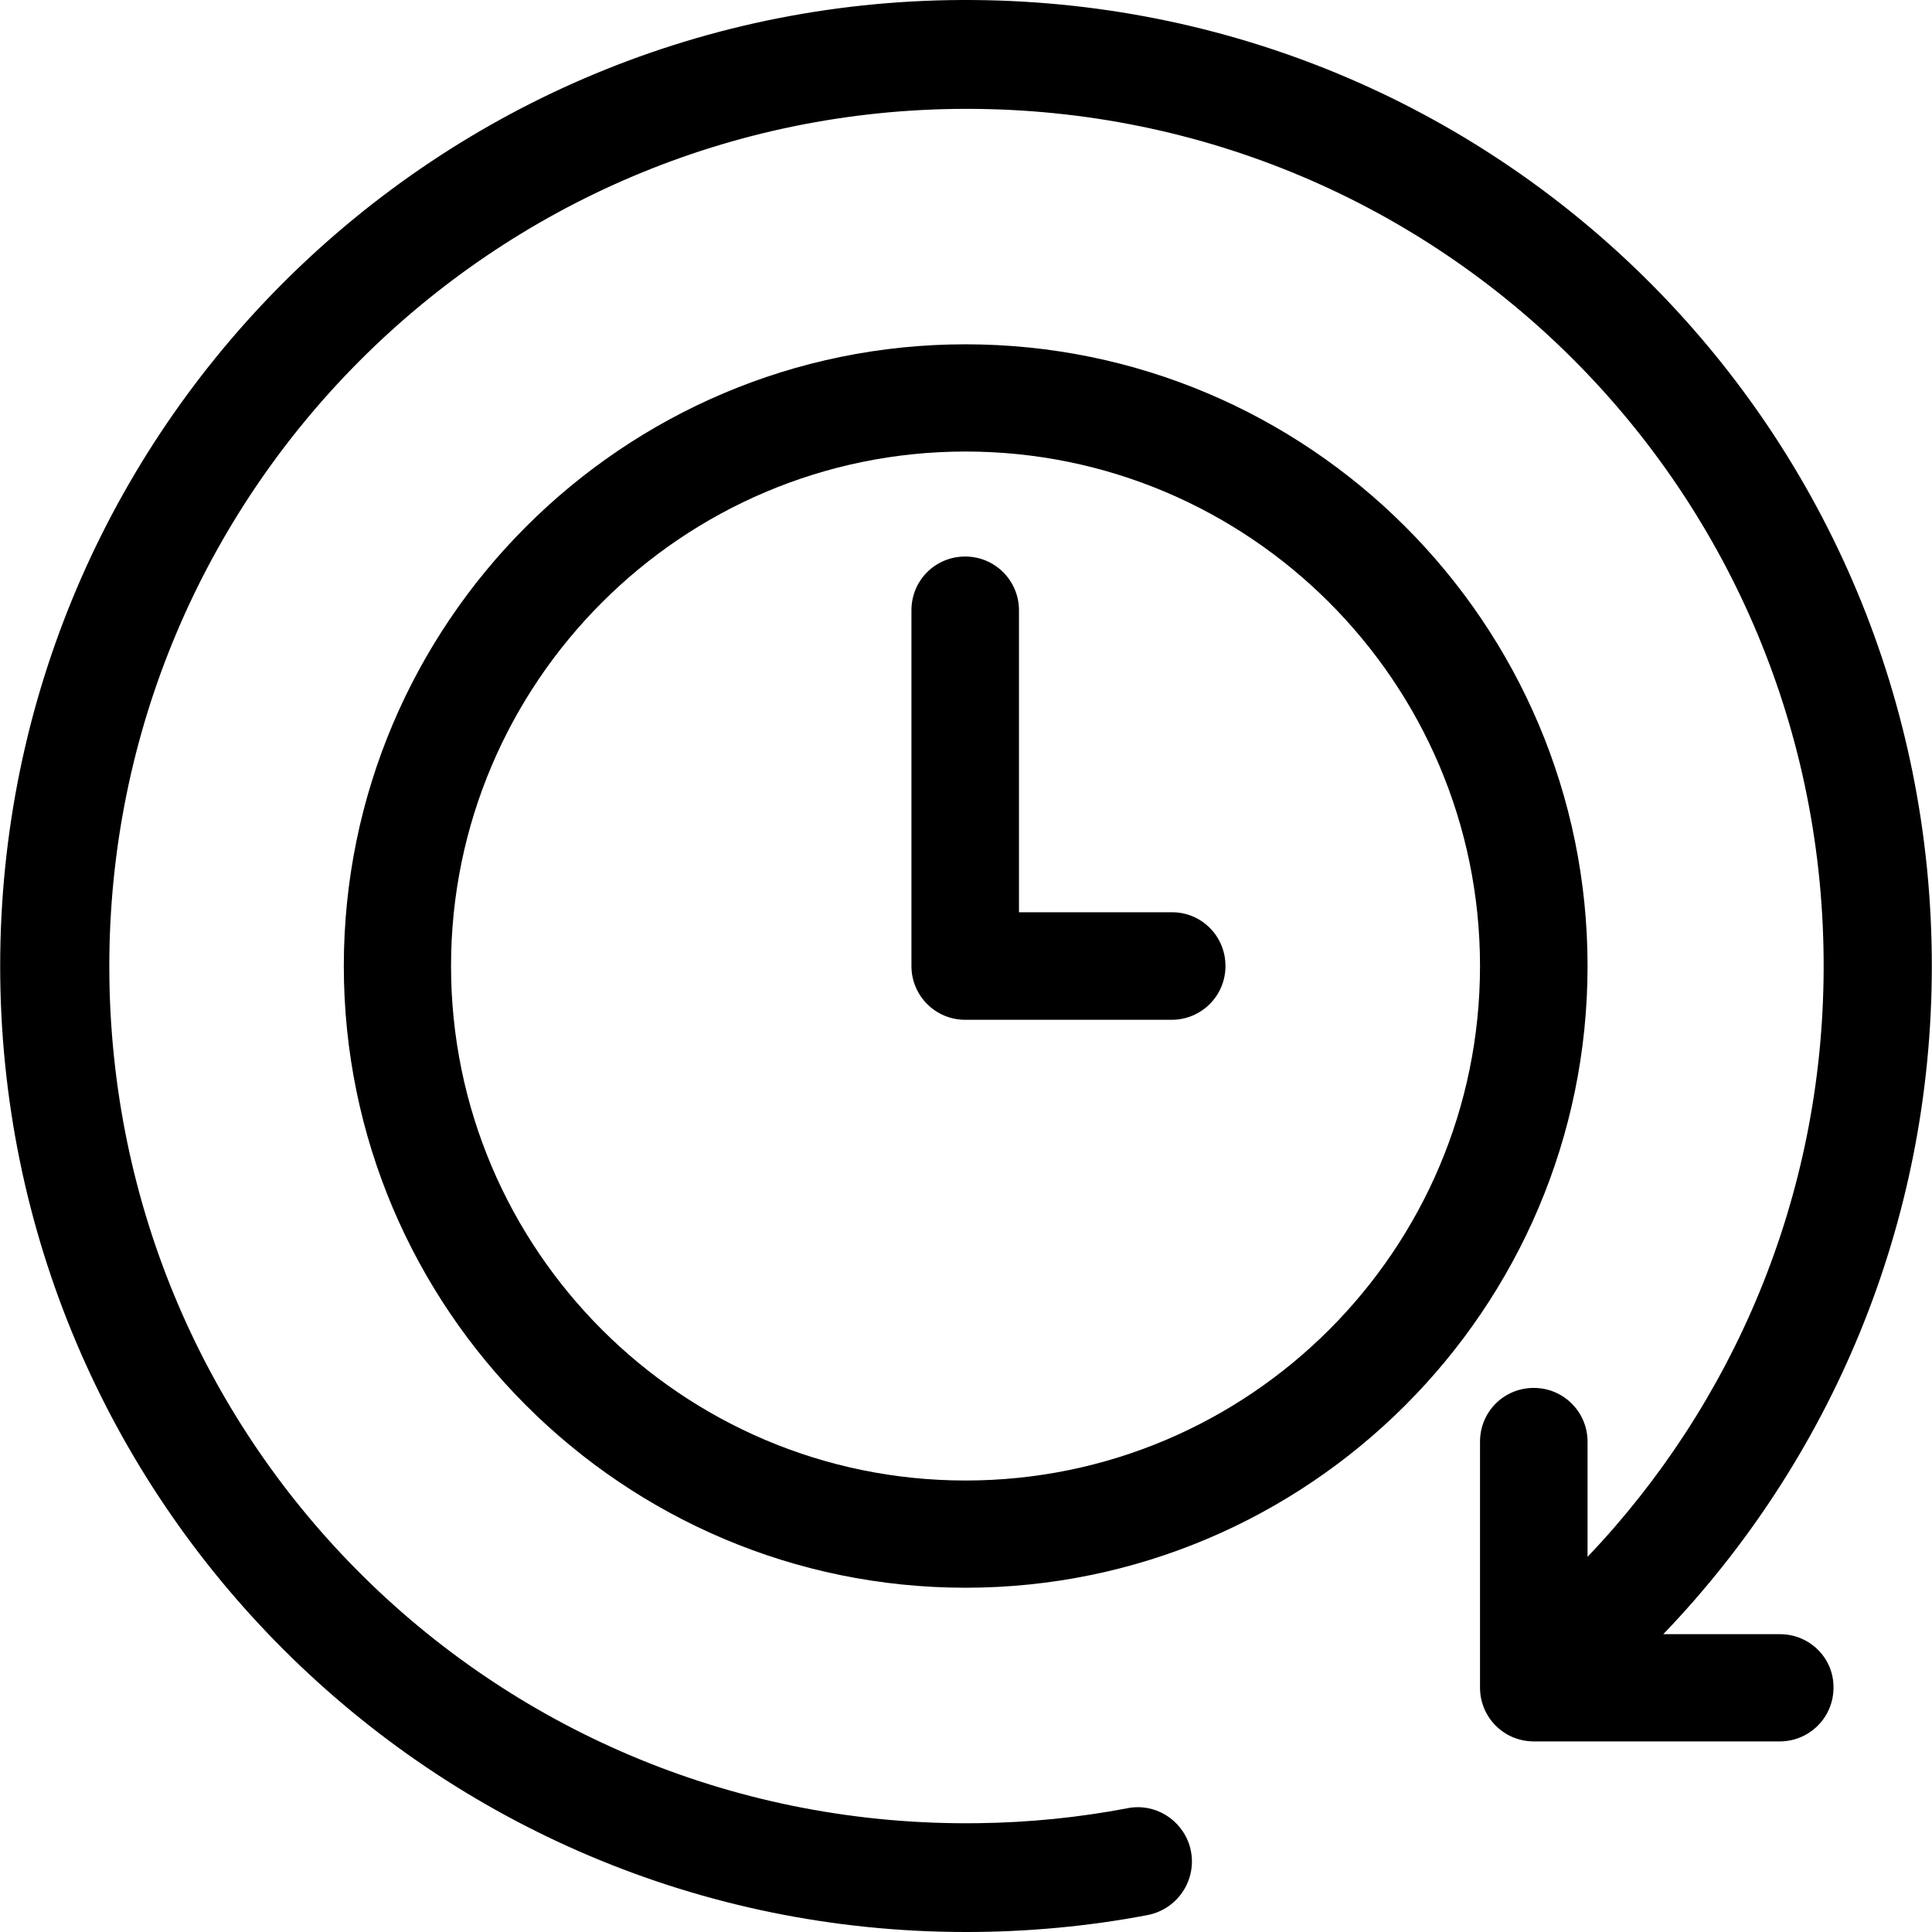
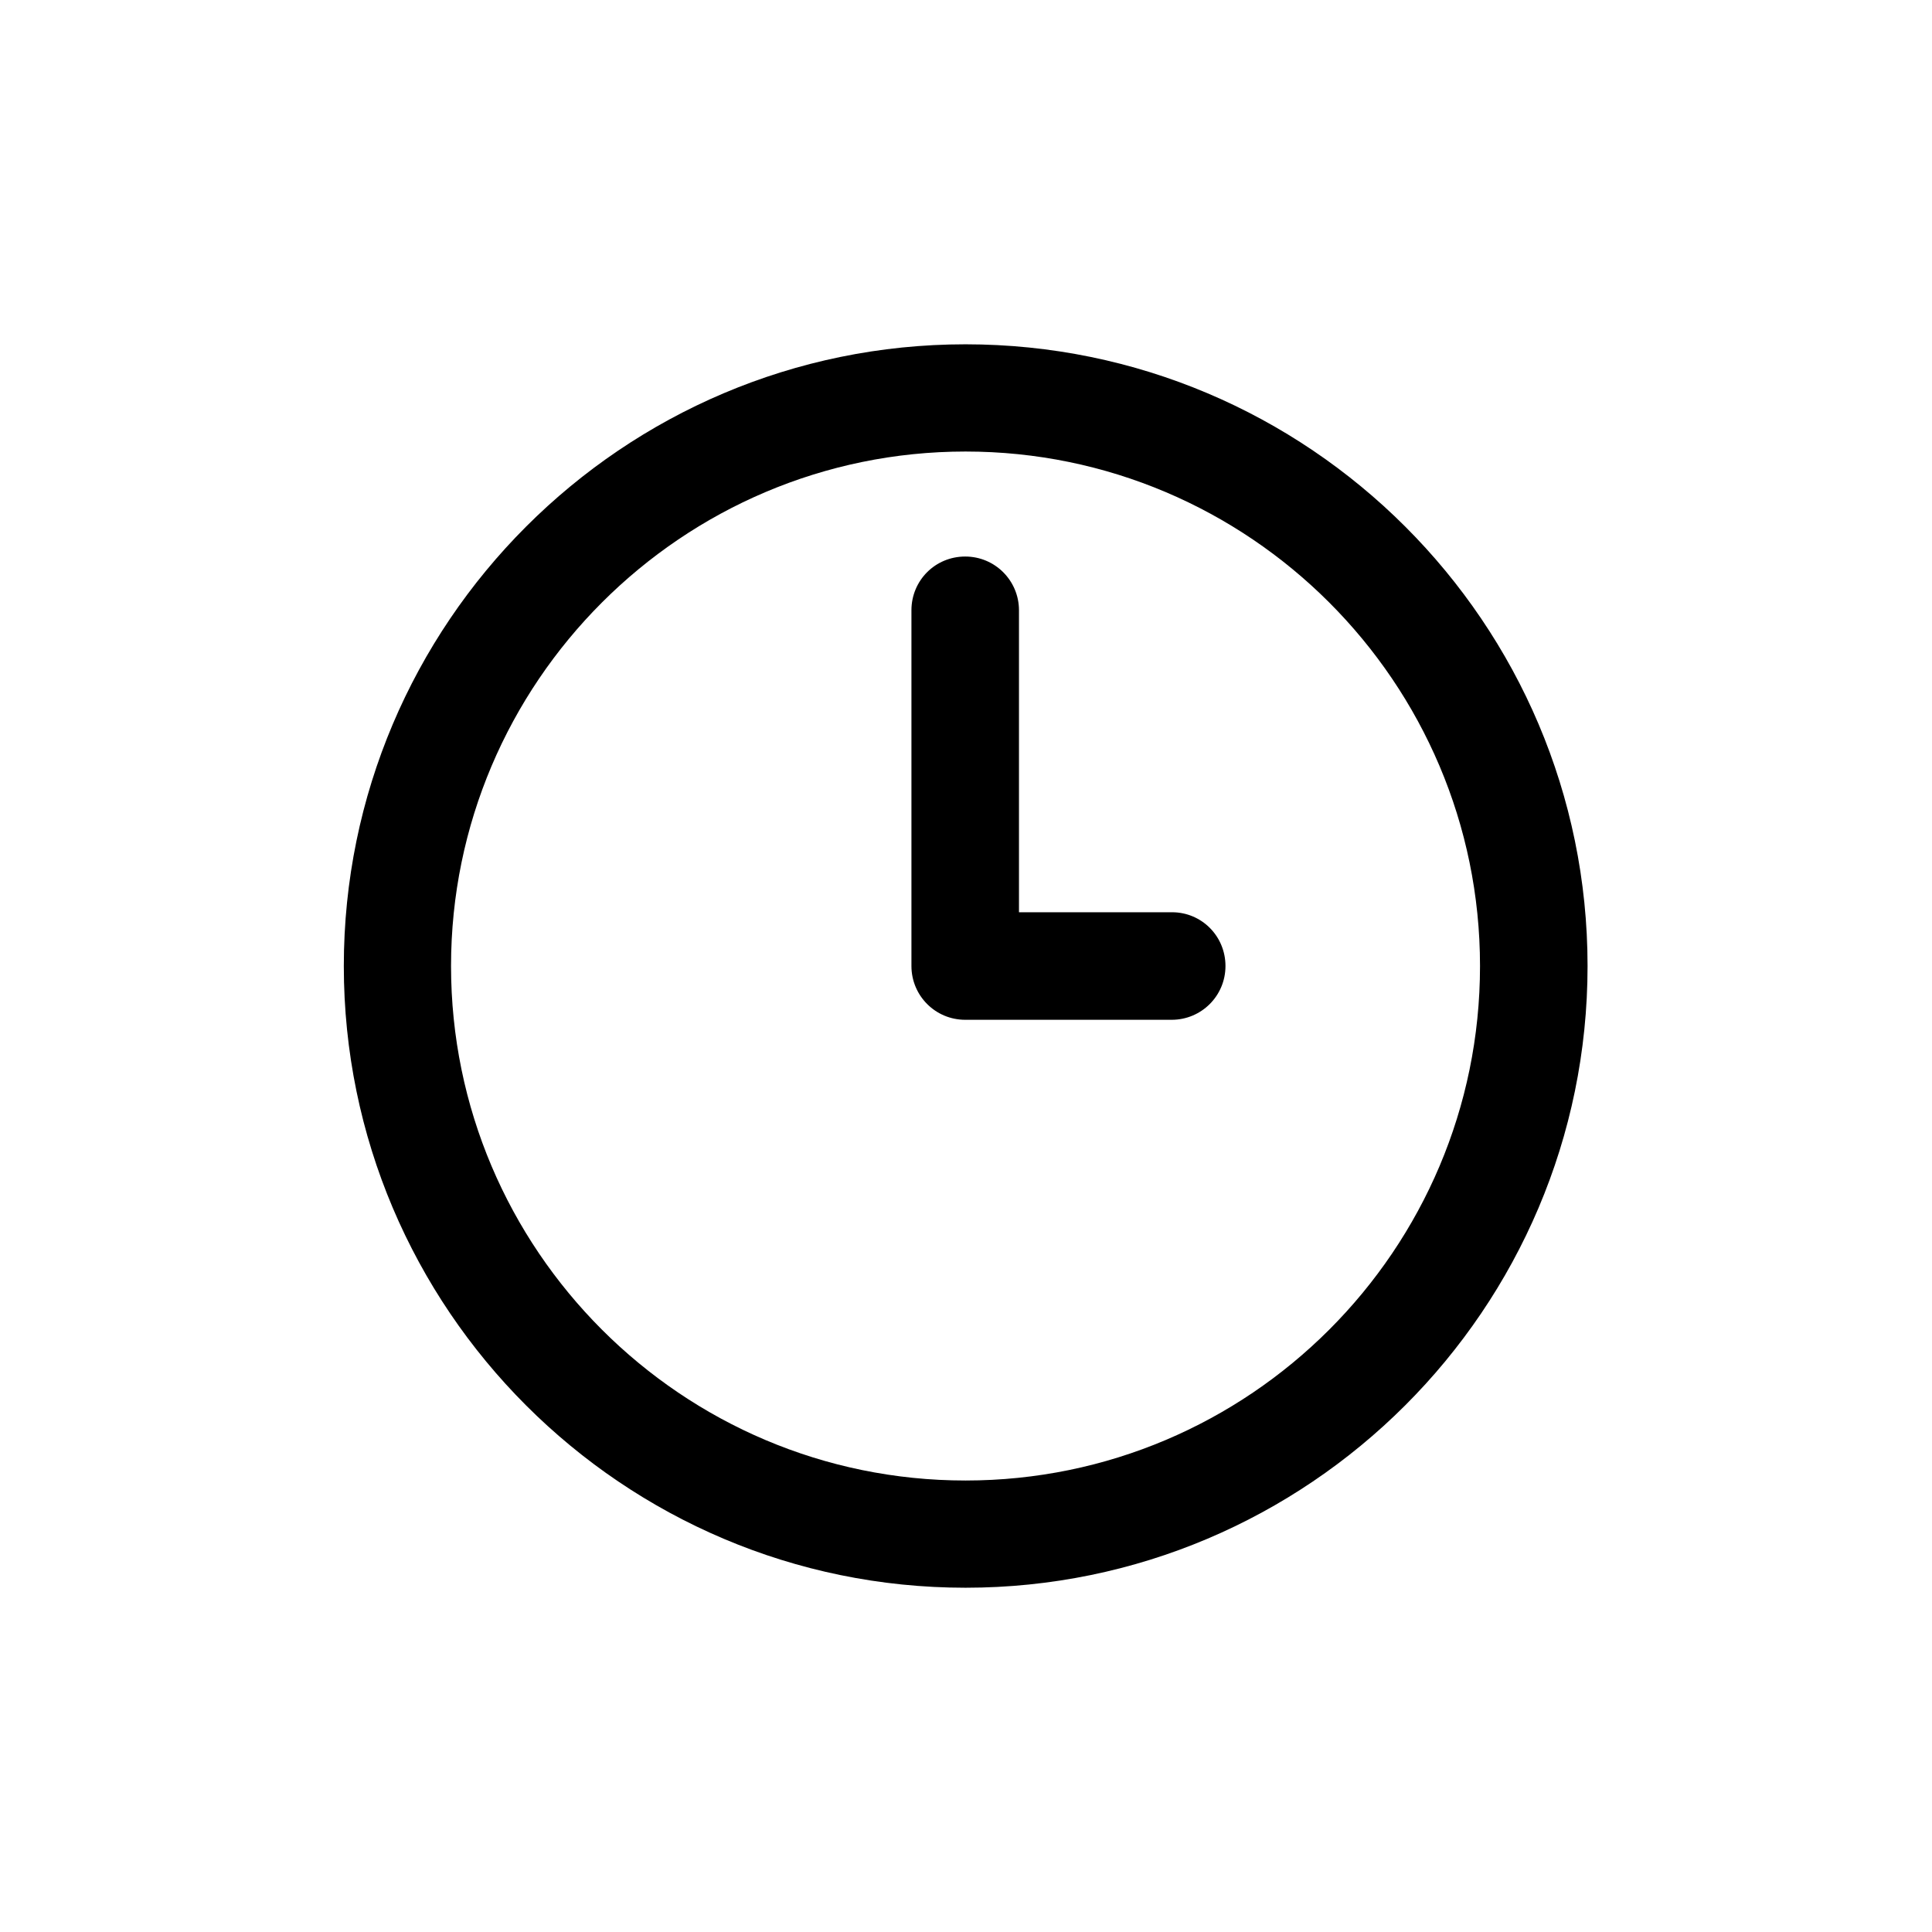
<svg xmlns="http://www.w3.org/2000/svg" version="1.1" id="Layer_1" x="0px" y="0px" viewBox="0 0 392.541 392.541" style="enable-background:new 0 0 392.541 392.541;" xml:space="preserve">
  <g>
    <g>
      <path d="M196.174,69.955c-69.689,0-126.319,56.695-126.319,126.319c0,69.689,56.695,126.319,126.319,126.319    s126.384-56.63,126.384-126.319S265.863,69.955,196.174,69.955z M196.174,300.808c-57.665,0-104.533-46.933-104.533-104.533    S138.574,91.741,196.174,91.741c57.6,0,104.533,46.869,104.533,104.533S253.838,300.808,196.174,300.808z" />
    </g>
  </g>
  <g>
    <g>
      <path d="M238.129,185.349h-31.095V124c0-6.012-4.849-10.925-10.925-10.925c-6.077,0-10.925,4.849-10.925,10.925v72.275    c0,6.012,4.849,10.925,10.925,10.925h41.956c6.012,0,10.925-4.848,10.925-10.925S244.141,185.349,238.129,185.349z" />
    </g>
  </g>
  <g>
    <g>
-       <path d="M361.669,332.032h-23.725c33.81-35.232,54.562-83.071,54.562-135.758c0-108.024-86.432-195.297-194.457-196.267    C88.861-0.962,0.036,87.281,0.036,196.275c0,108.412,87.855,196.267,196.267,196.267c12.541,0,24.889-1.164,36.784-3.426    c6.529-1.228,10.537-7.822,8.598-14.158c-1.681-5.366-7.111-8.663-12.606-7.564c-9.826,1.875-19.976,2.909-30.384,3.038    c-97.293,1.293-176.291-76.477-176.485-173.77c-0.194-96.323,77.834-174.481,174.093-174.545    c96.776-0.065,174.675,78.093,174.222,174.933c-0.194,46.222-18.424,88.242-47.968,119.273v-23.402    c0-6.012-4.848-10.925-10.925-10.925s-10.925,4.849-10.925,10.925v49.972c0,6.012,4.848,10.925,10.925,10.925h49.972    c6.012,0,10.925-4.848,10.925-10.925C372.594,336.881,367.681,332.032,361.669,332.032z" />
-     </g>
+       </g>
  </g>
  <g>
</g>
  <g>
</g>
  <g>
</g>
  <g>
</g>
  <g>
</g>
  <g>
</g>
  <g>
</g>
  <g>
</g>
  <g>
</g>
  <g>
</g>
  <g>
</g>
  <g>
</g>
  <g>
</g>
  <g>
</g>
  <g>
</g>
</svg>